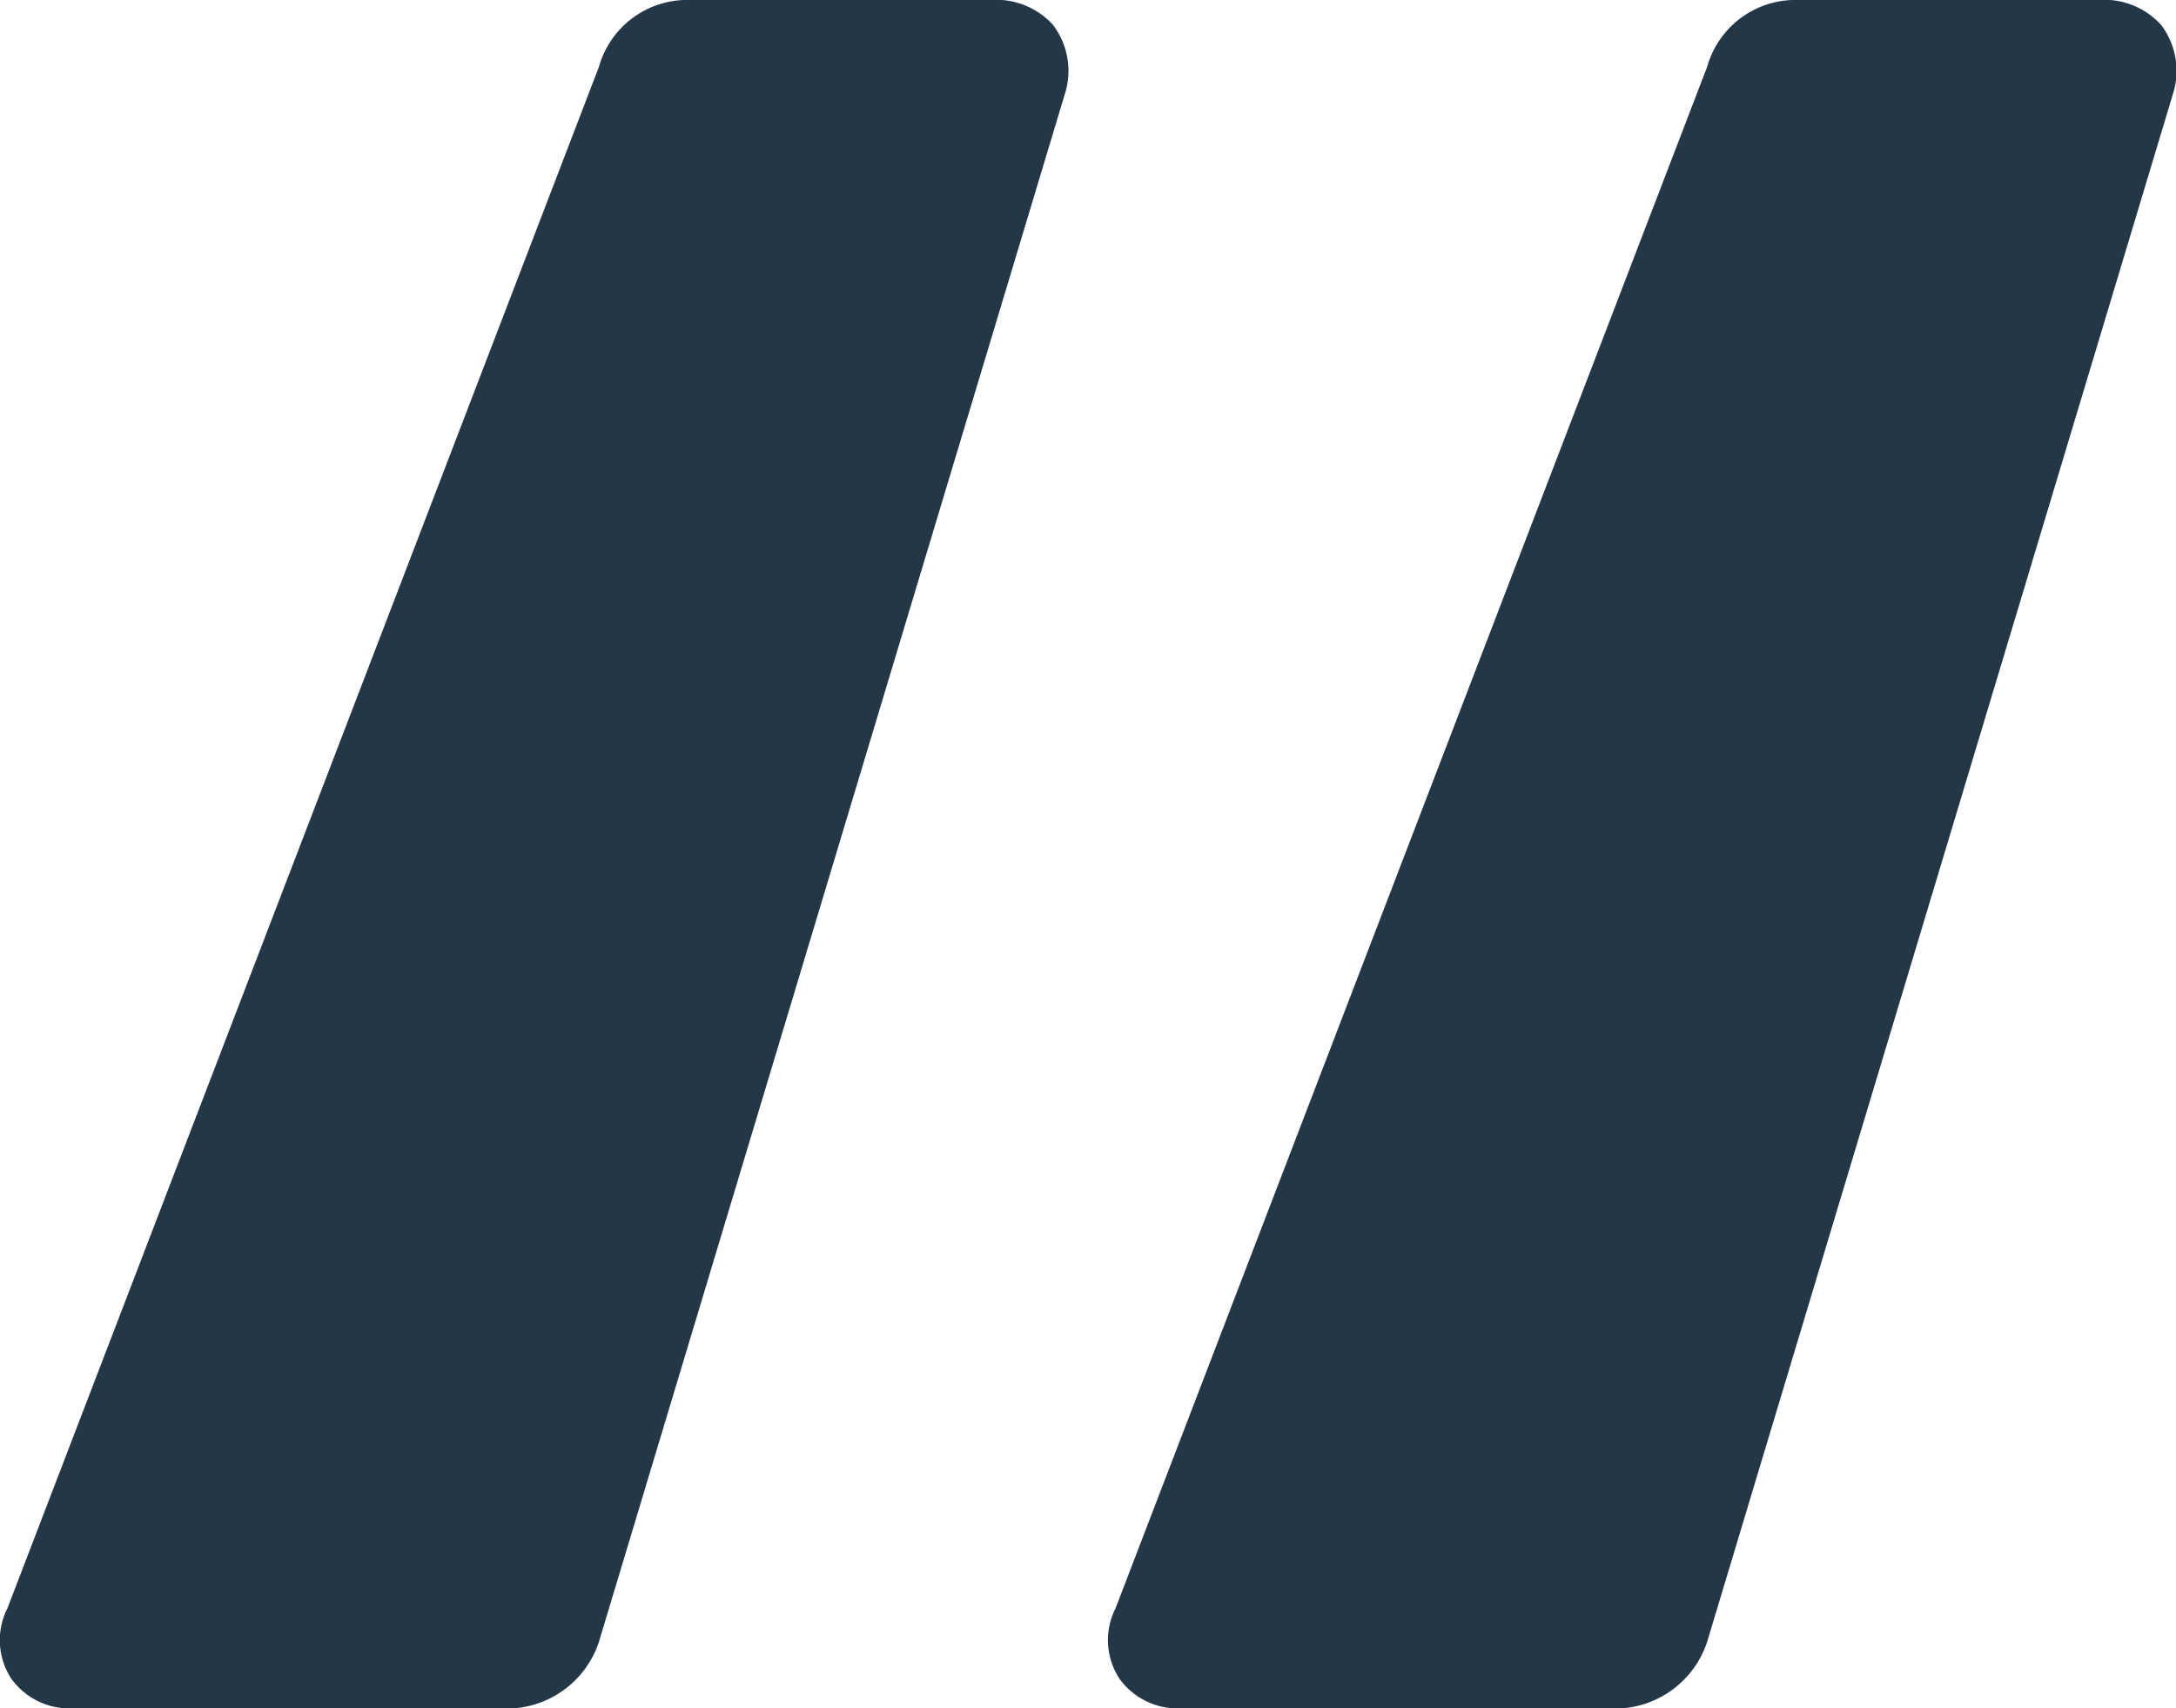
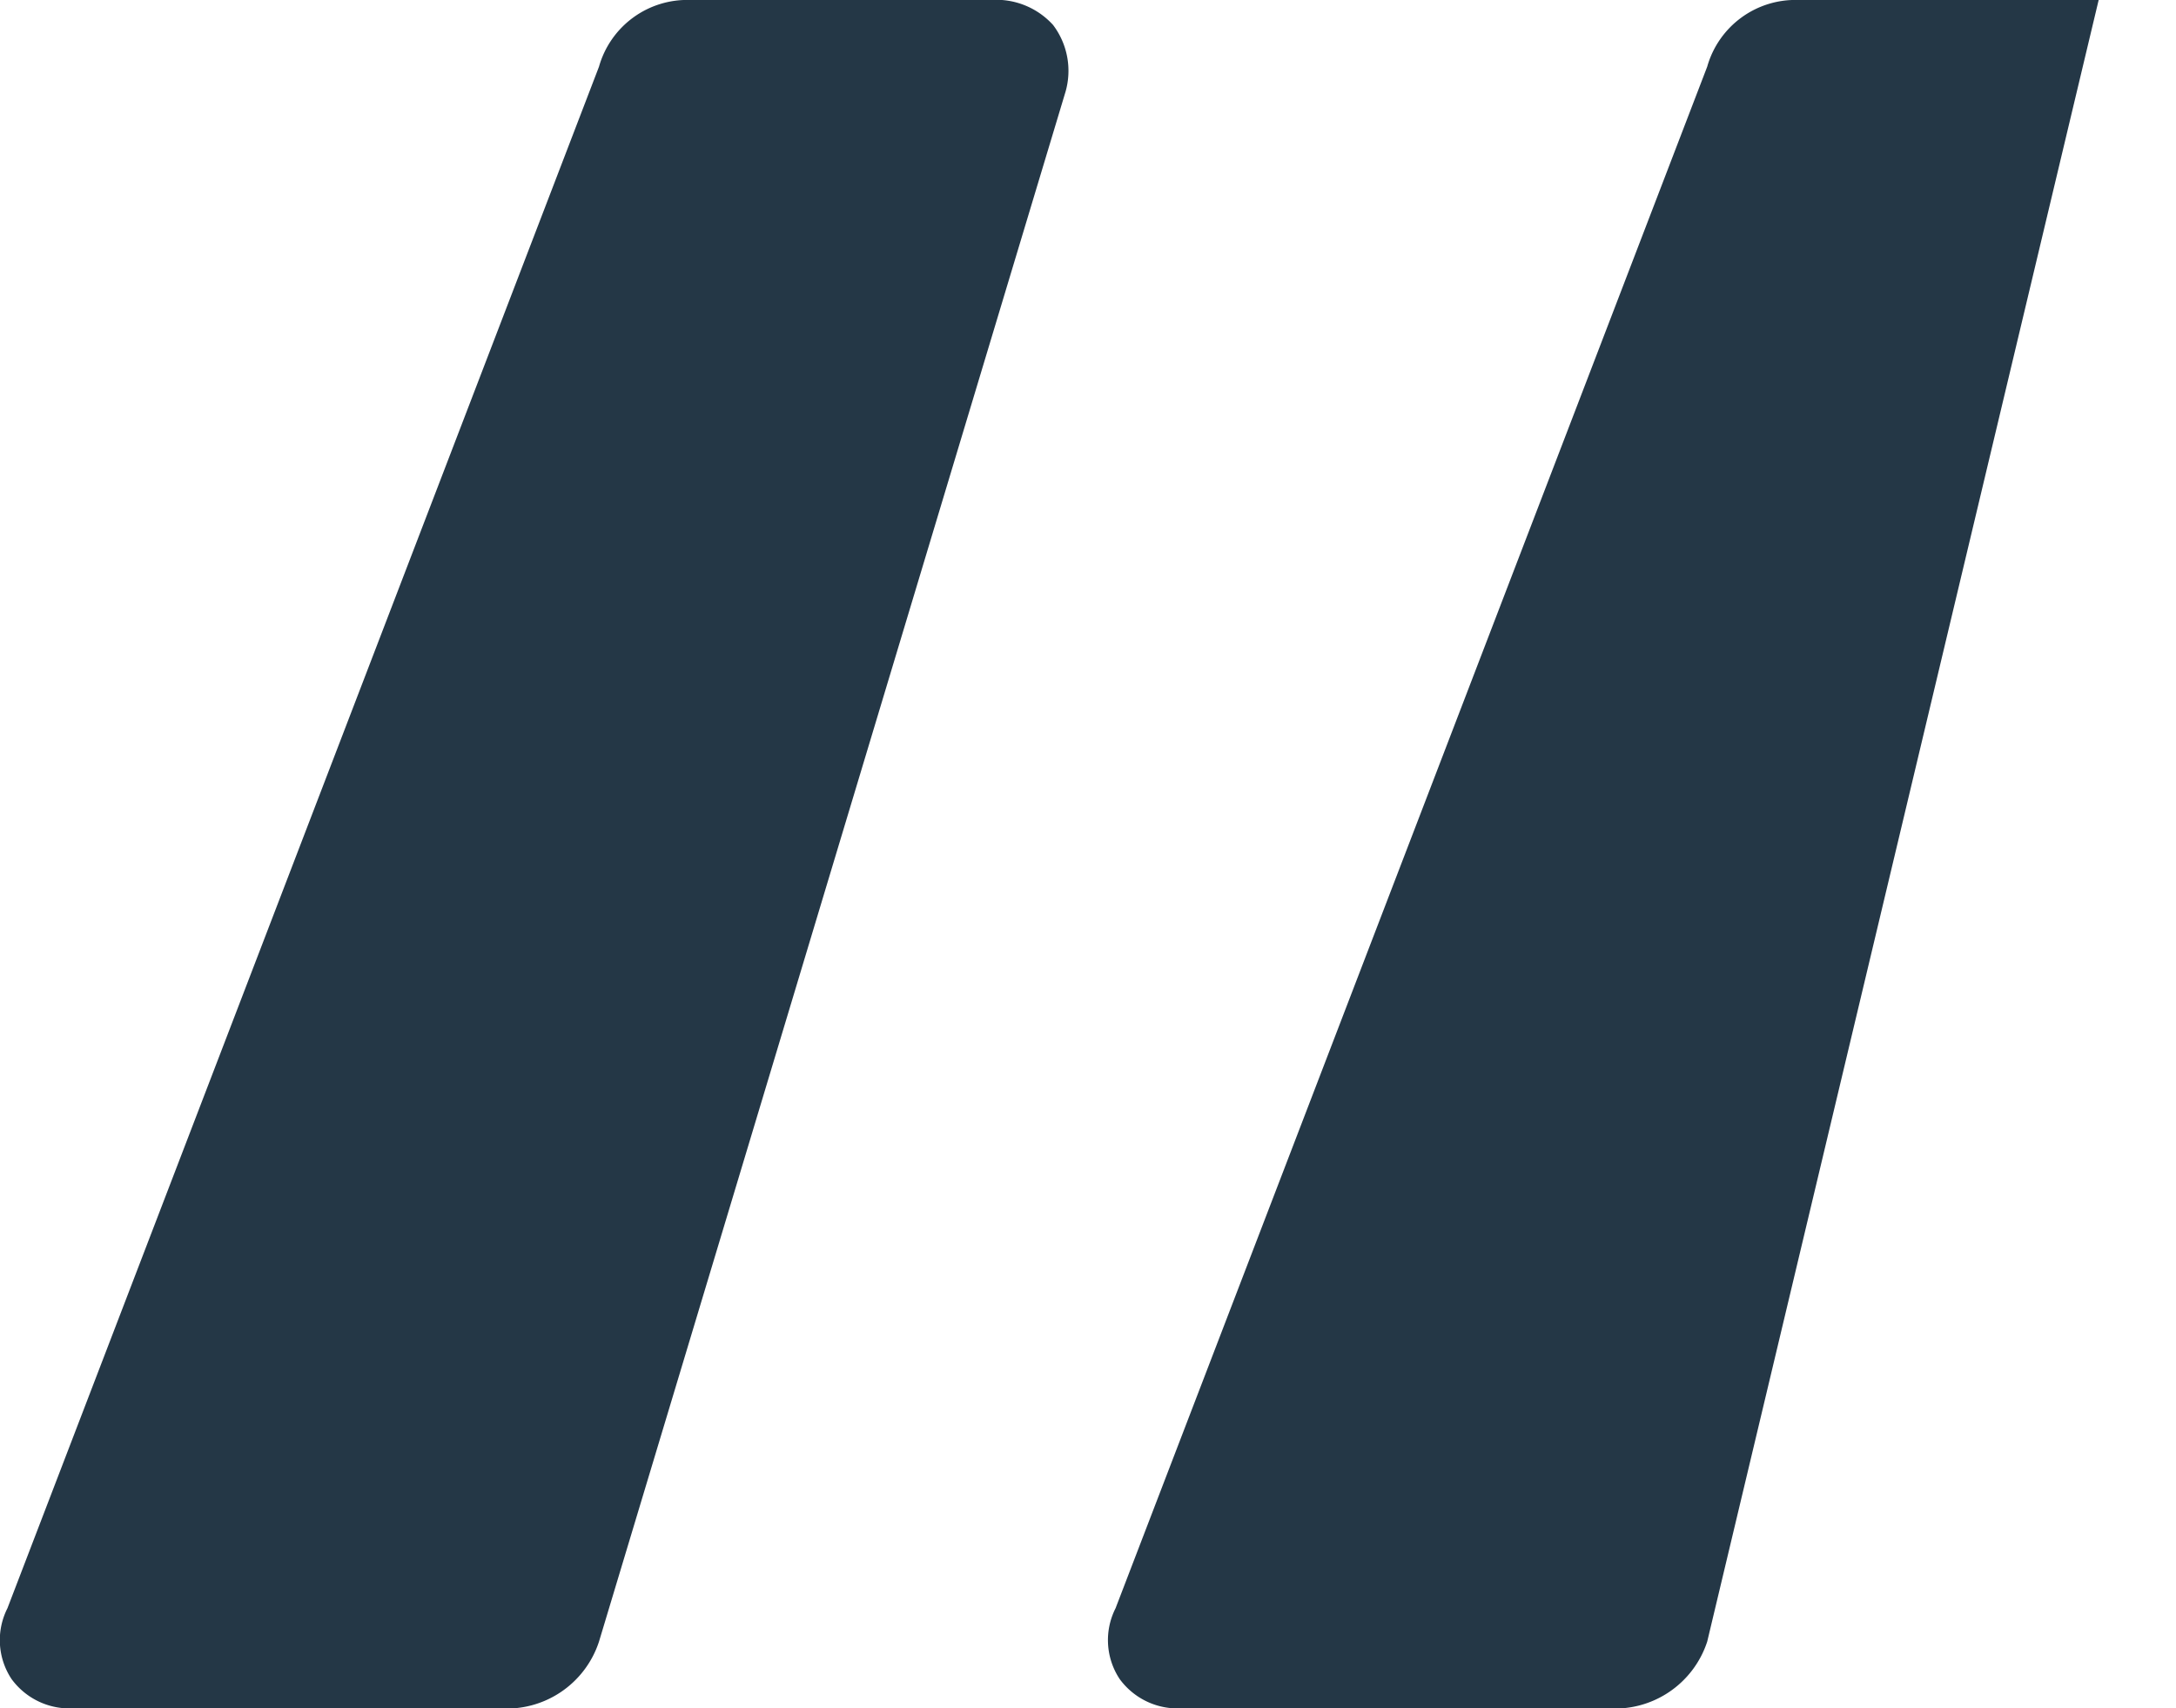
<svg xmlns="http://www.w3.org/2000/svg" width="46.877" height="36.795" viewBox="0 0 46.877 36.795">
-   <path id="Path_1980" data-name="Path 1980" d="M-24.482-103.205a1.546,1.546,0,0,1-1.346-.628,1.517,1.517,0,0,1-.09-1.526l12.744-33.205A1.975,1.975,0,0,1-11.2-140h6.462a1.652,1.652,0,0,1,1.346.538,1.637,1.637,0,0,1,.269,1.436l-10.051,33.385a2.093,2.093,0,0,1-2.154,1.436Zm23.872,0a1.546,1.546,0,0,1-1.346-.628,1.517,1.517,0,0,1-.09-1.526L10.7-138.564A1.975,1.975,0,0,1,12.671-140h6.462a1.652,1.652,0,0,1,1.346.538,1.637,1.637,0,0,1,.269,1.436L10.7-104.641a2.093,2.093,0,0,1-2.154,1.436Z" transform="translate(26.078 140)" fill="#243746" />
+   <path id="Path_1980" data-name="Path 1980" d="M-24.482-103.205a1.546,1.546,0,0,1-1.346-.628,1.517,1.517,0,0,1-.09-1.526l12.744-33.205A1.975,1.975,0,0,1-11.2-140h6.462a1.652,1.652,0,0,1,1.346.538,1.637,1.637,0,0,1,.269,1.436l-10.051,33.385a2.093,2.093,0,0,1-2.154,1.436Zm23.872,0a1.546,1.546,0,0,1-1.346-.628,1.517,1.517,0,0,1-.09-1.526L10.7-138.564A1.975,1.975,0,0,1,12.671-140h6.462L10.7-104.641a2.093,2.093,0,0,1-2.154,1.436Z" transform="translate(26.078 140)" fill="#243746" />
</svg>